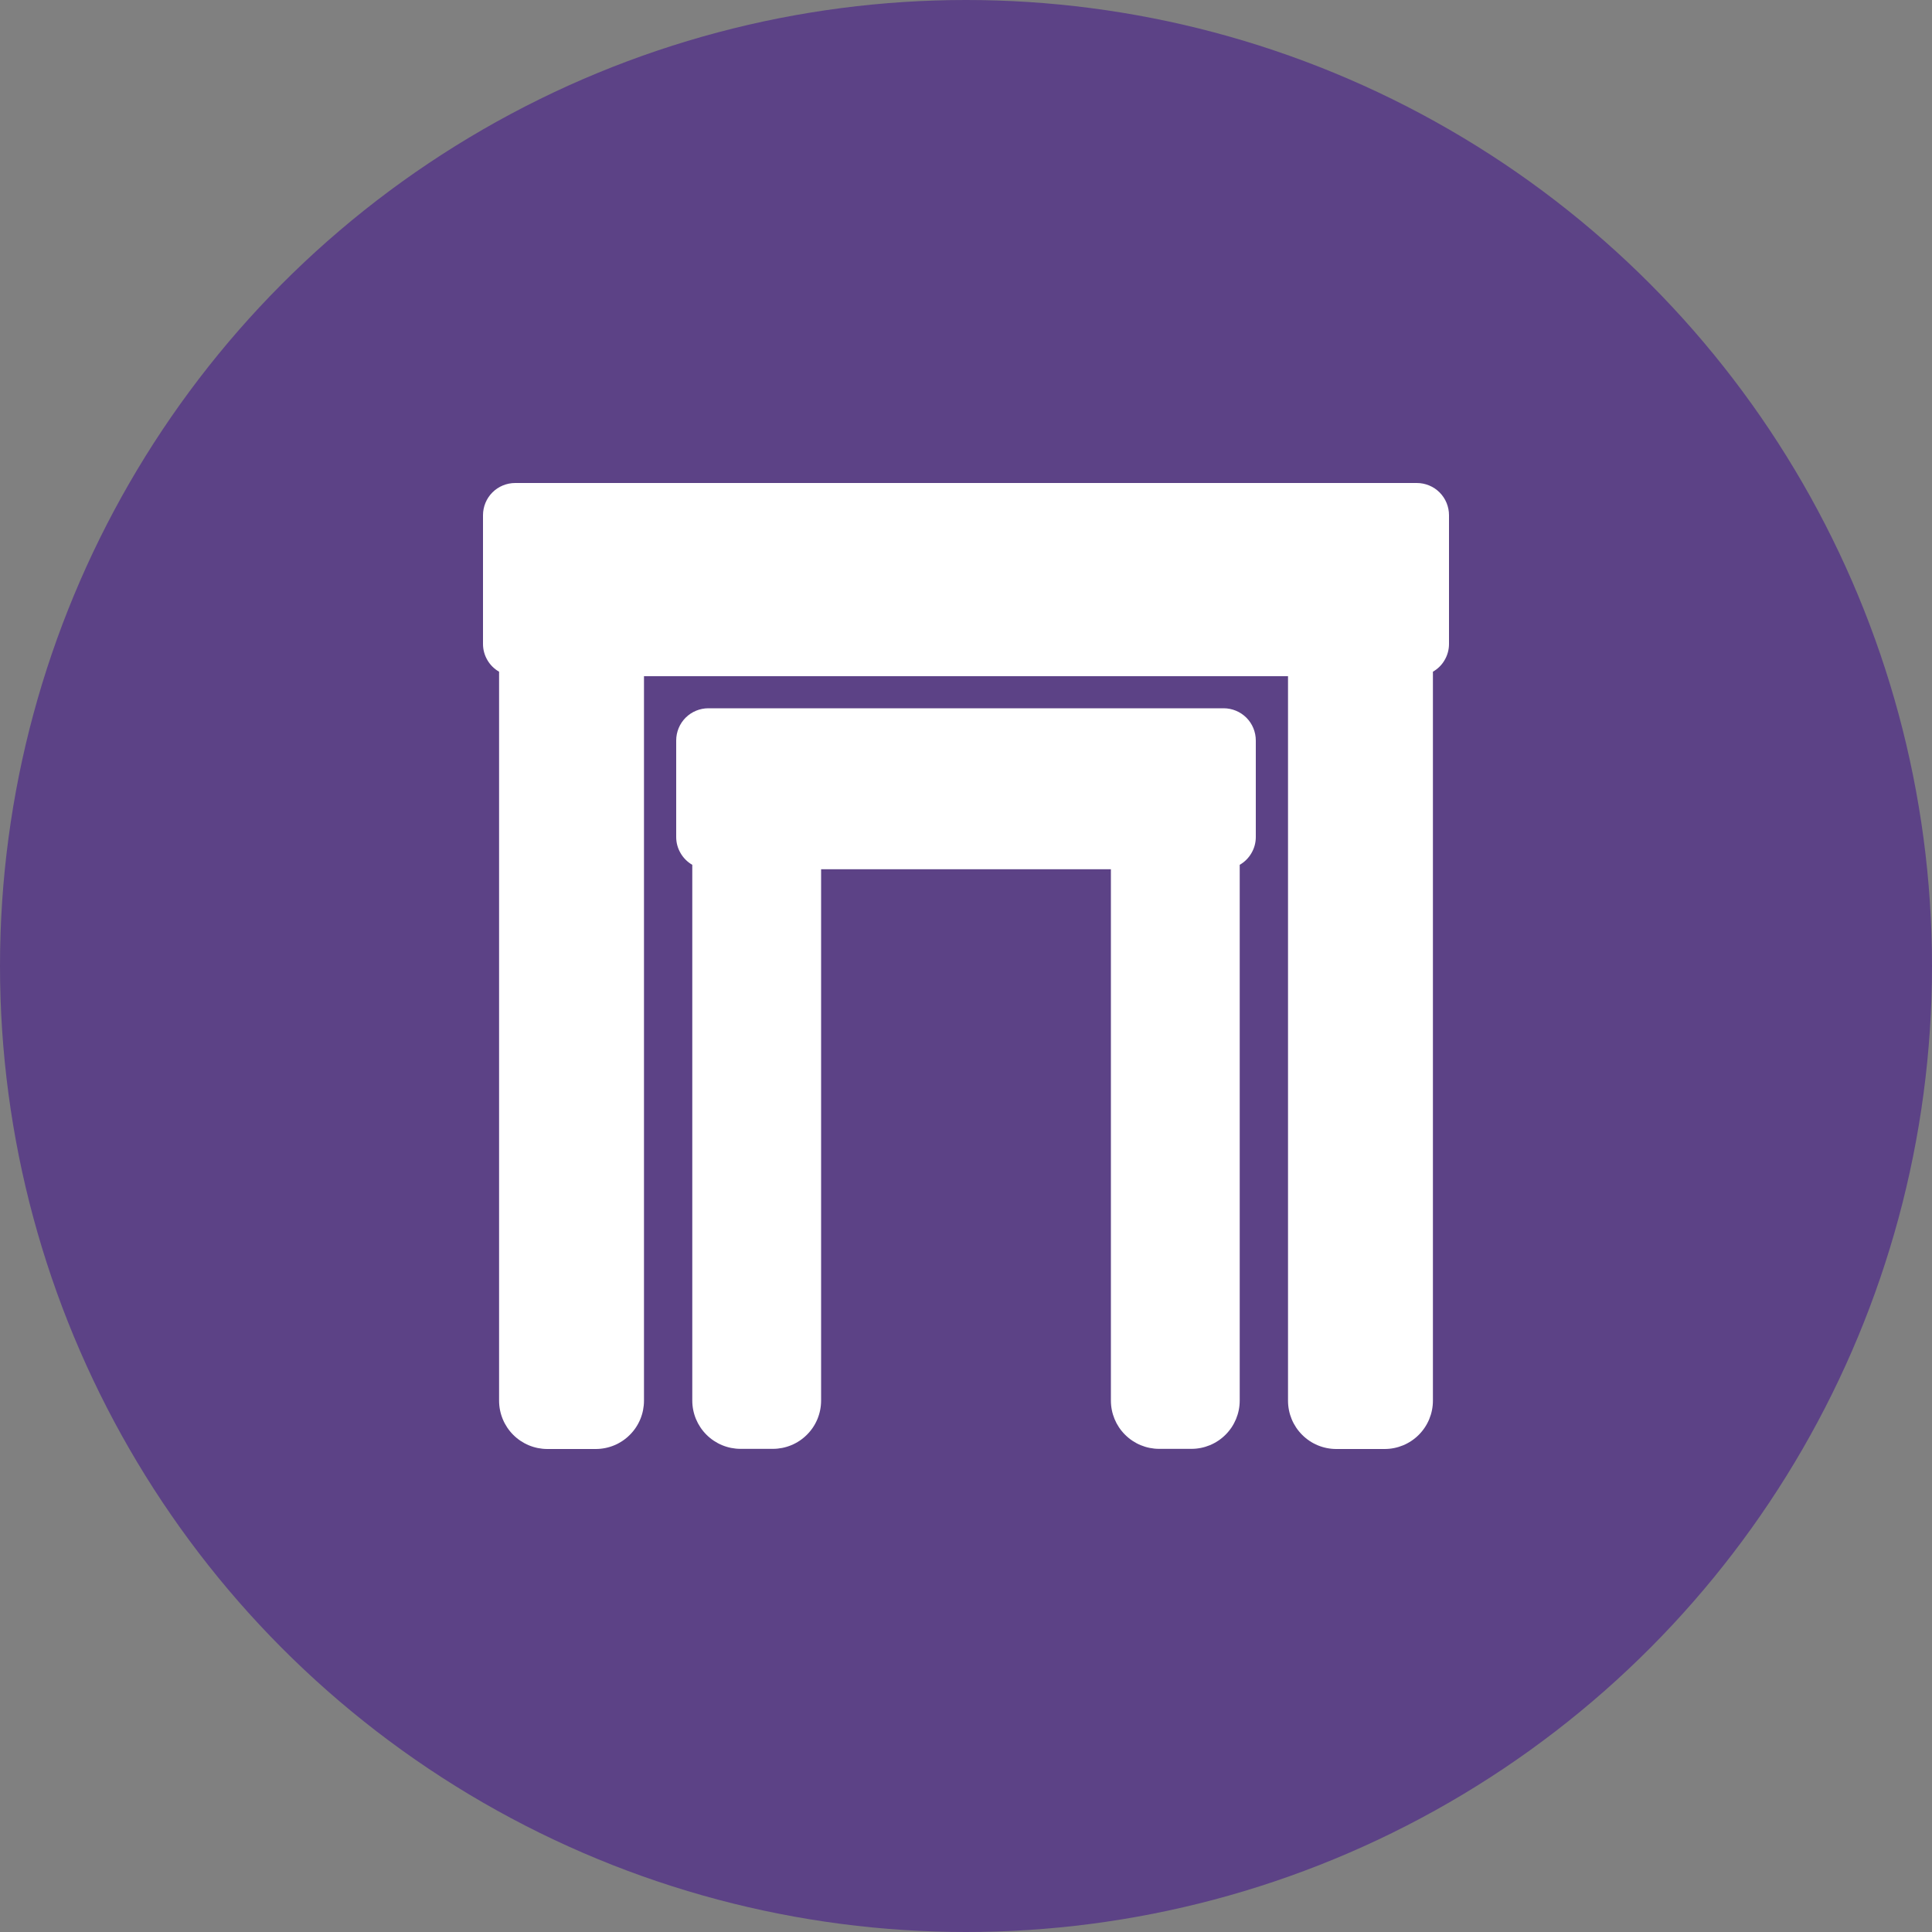
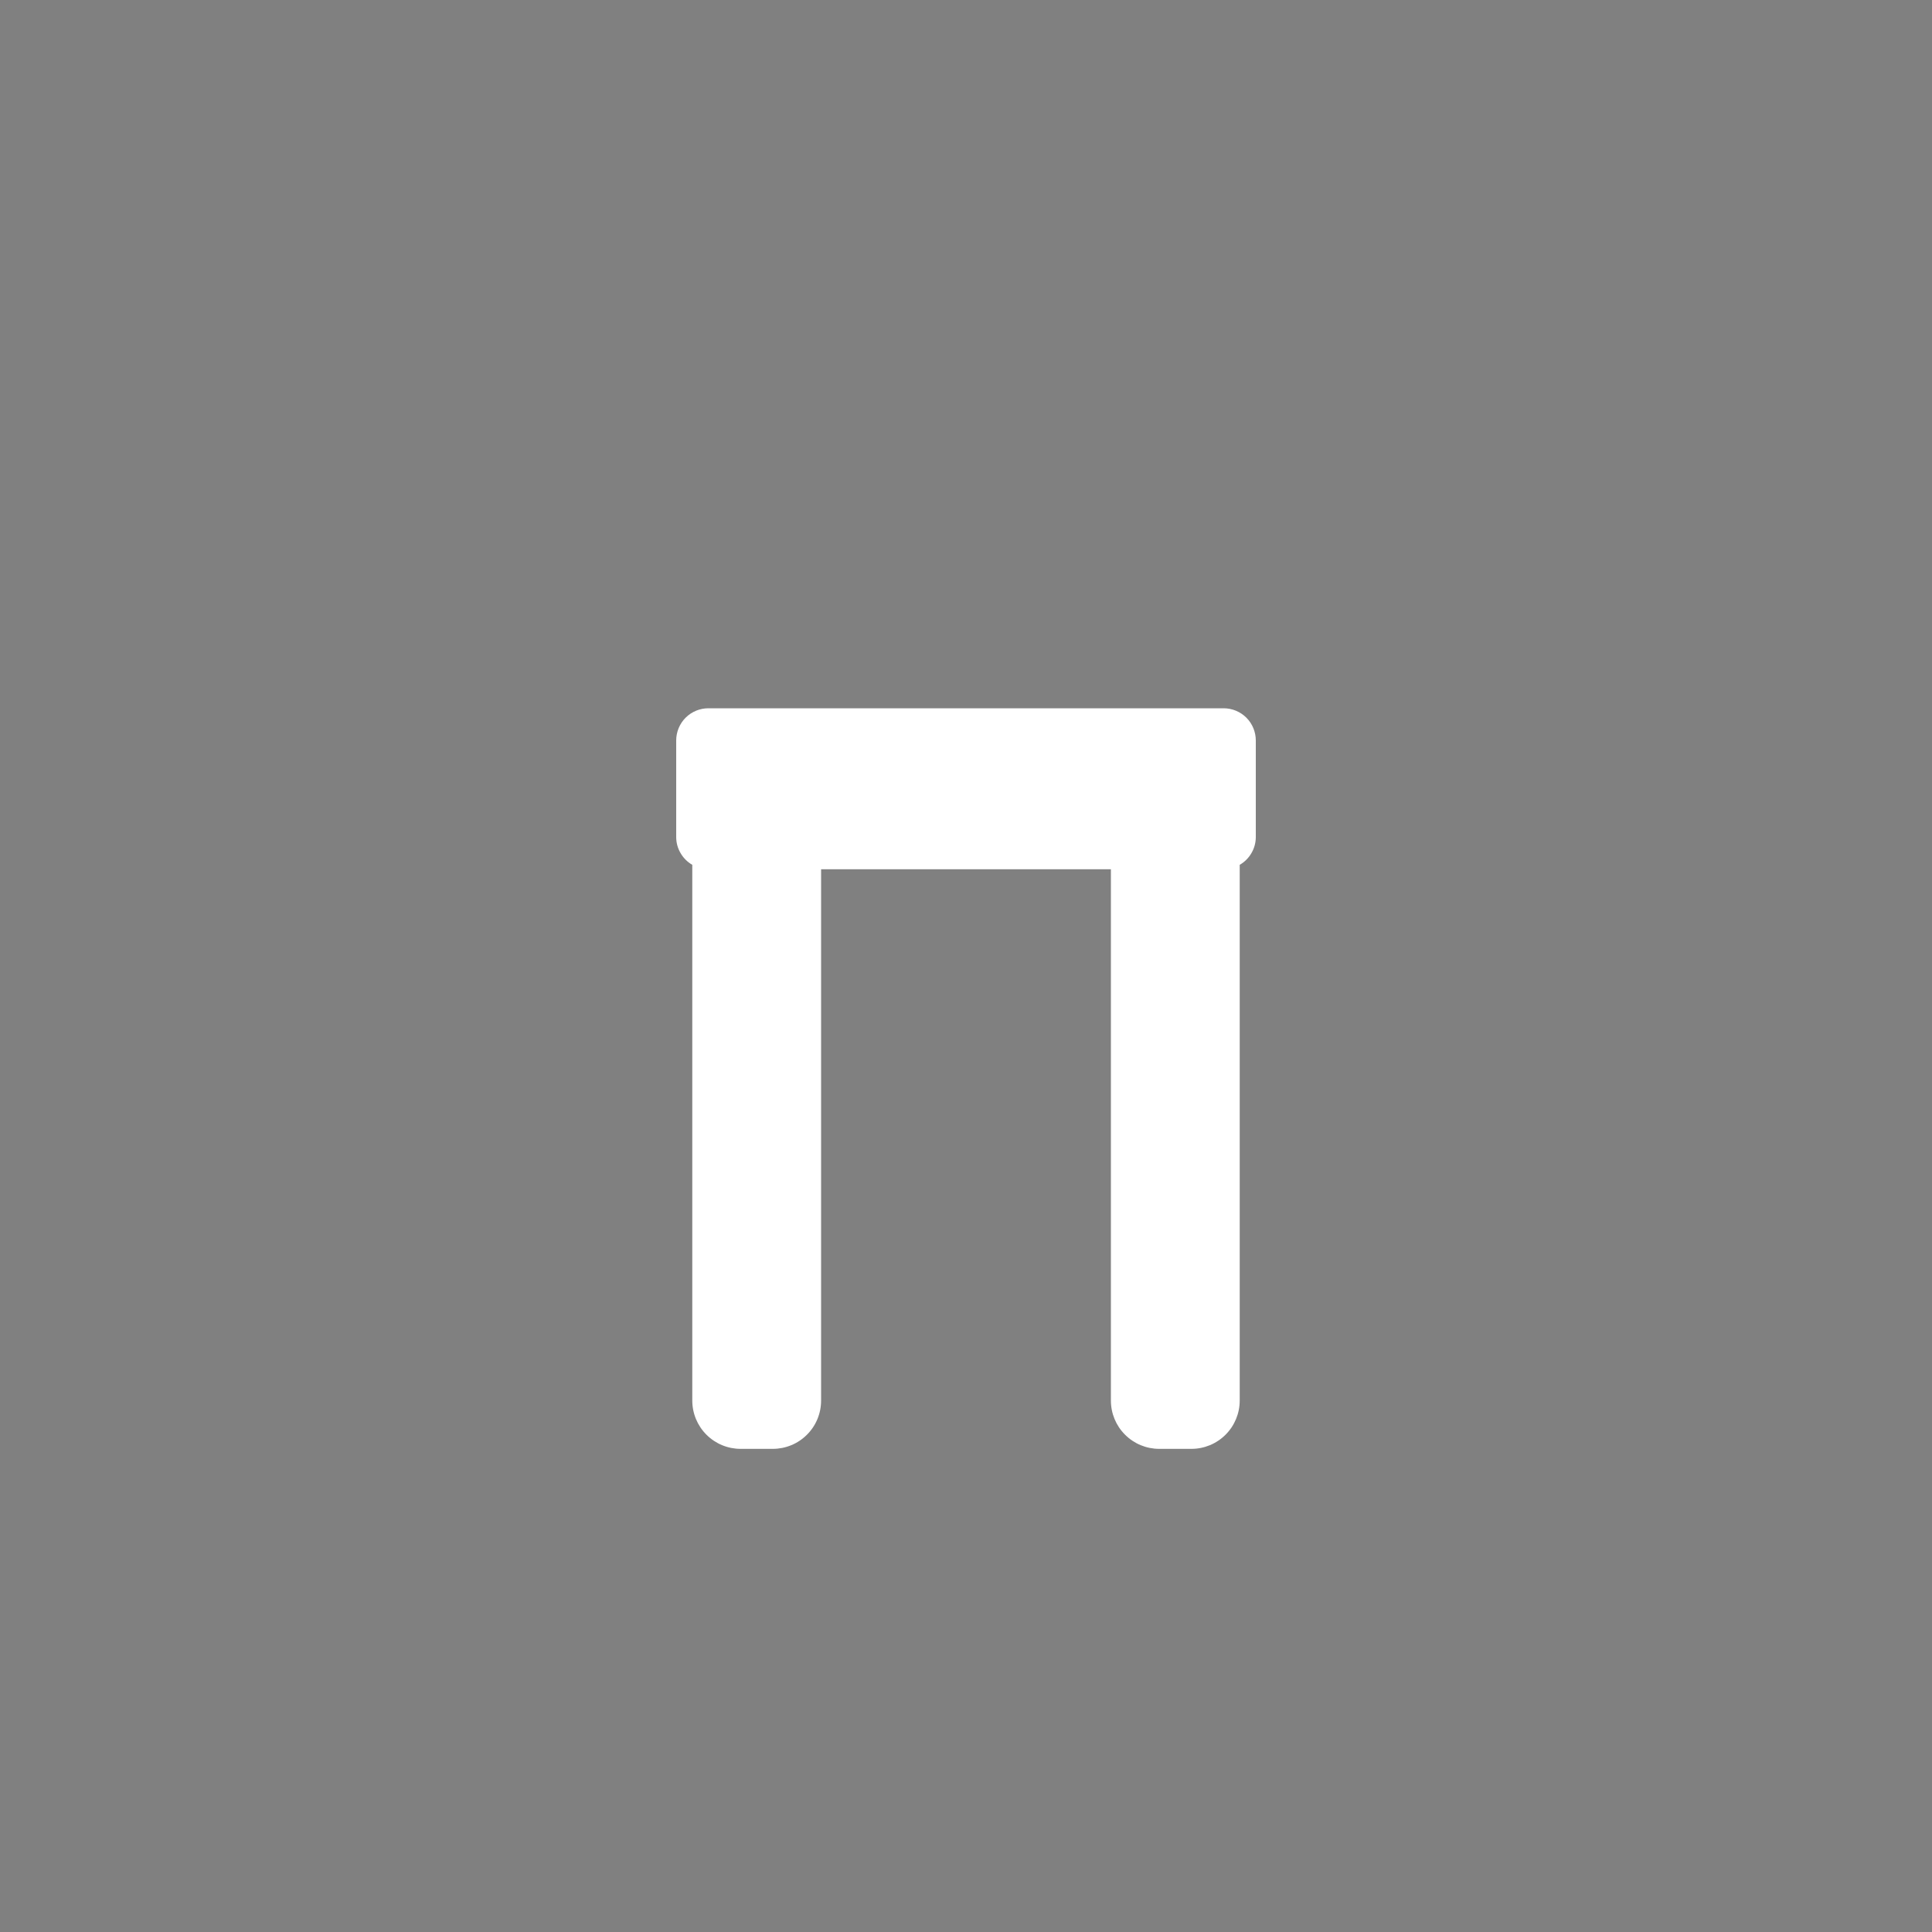
<svg xmlns="http://www.w3.org/2000/svg" fill="none" viewBox="0 0 40 40" height="40" width="40">
  <rect x="0" y="0" width="40" height="40" fill="#808080" stroke="none" />
-   <circle fill="#5C4286" r="20" cy="20" cx="20" />
  <g clip-path="url(#clip0_1130_436)">
-     <path fill="white" d="M29.333 10H10.667C10.49 10 10.32 10.07 10.195 10.195C10.07 10.32 10 10.49 10 10.667V13.333C10 13.45 10.031 13.564 10.09 13.665C10.148 13.766 10.232 13.849 10.333 13.907V29C10.333 29.265 10.439 29.52 10.626 29.707C10.814 29.895 11.068 30 11.333 30H12.333C12.599 30 12.853 29.895 13.04 29.707C13.228 29.52 13.333 29.265 13.333 29V14H26.667V29C26.667 29.265 26.772 29.52 26.96 29.707C27.147 29.895 27.401 30 27.667 30H28.667C28.932 30 29.186 29.895 29.374 29.707C29.561 29.52 29.667 29.265 29.667 29V13.907C29.768 13.849 29.852 13.766 29.91 13.665C29.969 13.564 30 13.45 30 13.333V10.667C30 10.49 29.93 10.32 29.805 10.195C29.68 10.07 29.51 10 29.333 10Z" />
    <path fill="white" d="M24 29.997H24.667C24.932 29.997 25.186 29.892 25.374 29.704C25.561 29.517 25.667 29.263 25.667 28.997V17.905C25.768 17.847 25.852 17.763 25.91 17.662C25.969 17.562 26 17.447 26 17.331V15.331C26 15.154 25.93 14.984 25.805 14.859C25.68 14.734 25.51 14.664 25.333 14.664H14.667C14.49 14.664 14.32 14.734 14.195 14.859C14.07 14.984 14 15.154 14 15.331V17.331C14 17.447 14.031 17.562 14.09 17.662C14.148 17.763 14.232 17.847 14.333 17.905V28.997C14.333 29.263 14.439 29.517 14.626 29.704C14.814 29.892 15.068 29.997 15.333 29.997H16C16.265 29.997 16.52 29.892 16.707 29.704C16.895 29.517 17 29.263 17 28.997V17.997H23V28.997C23 29.263 23.105 29.517 23.293 29.704C23.48 29.892 23.735 29.997 24 29.997Z" />
  </g>
  <defs>
    <clipPath id="clip0_1130_436">
      <rect transform="translate(10 10)" fill="white" height="20" width="20" />
    </clipPath>
  </defs>
</svg>